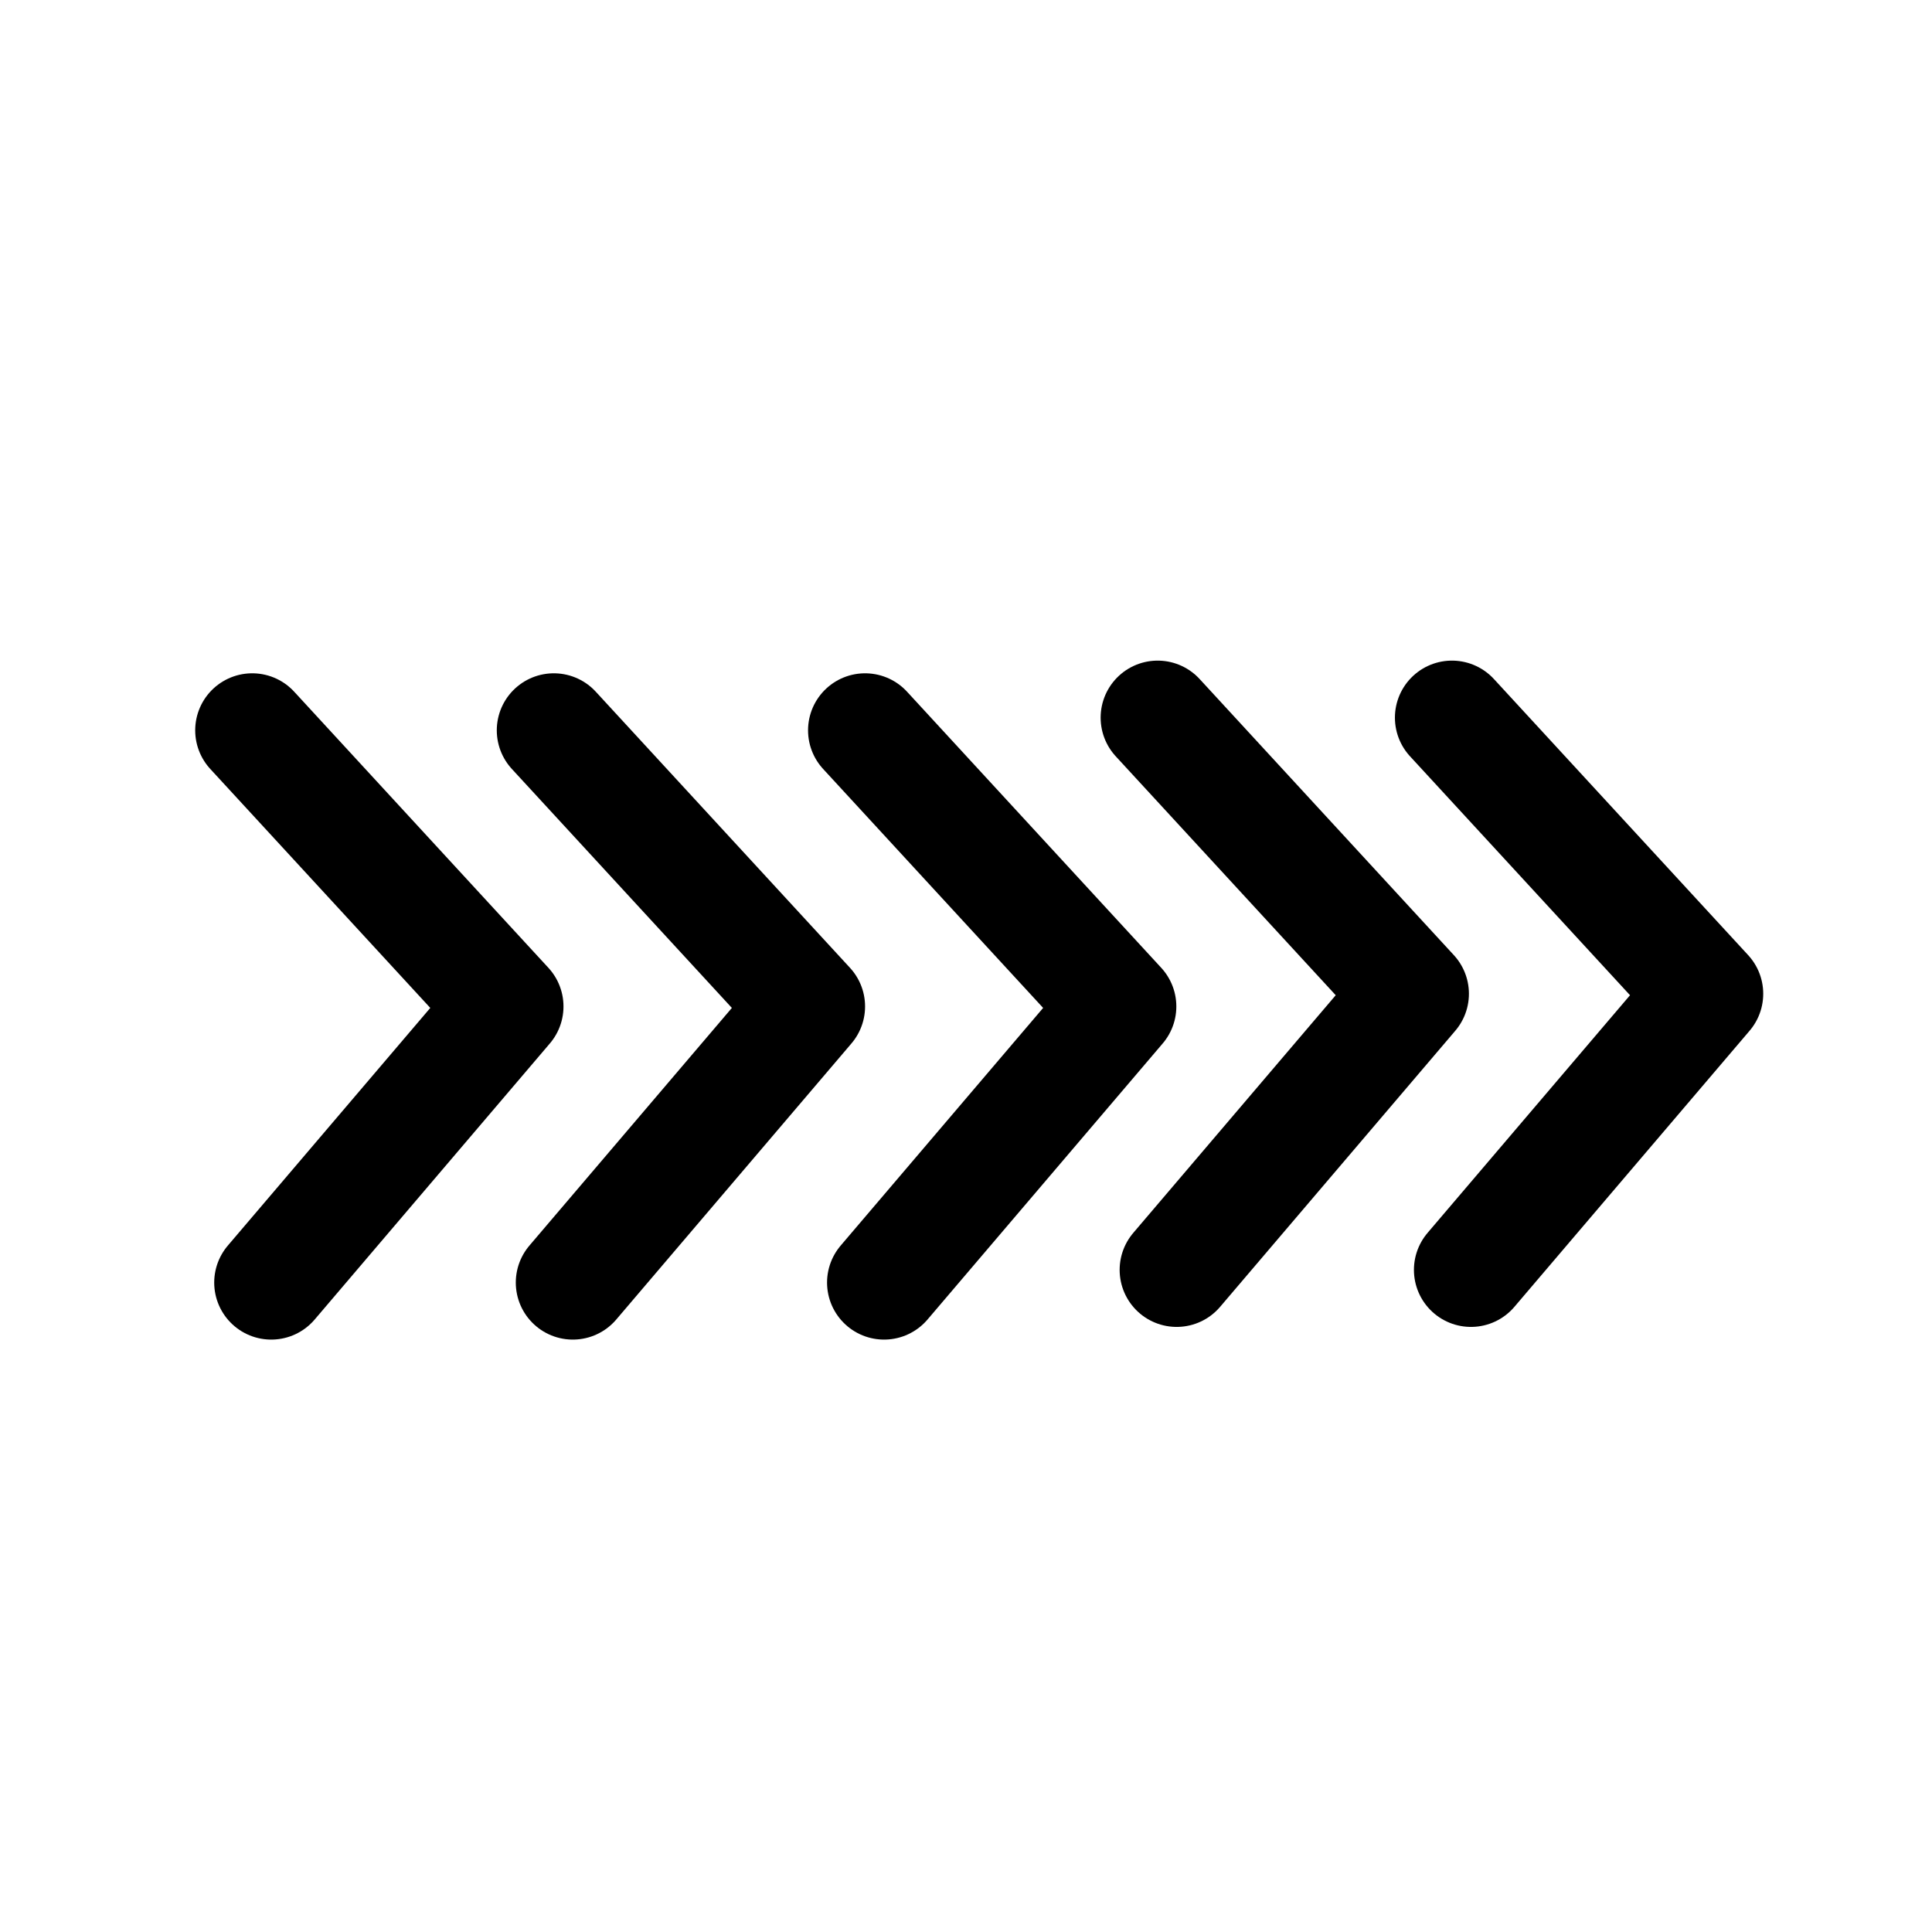
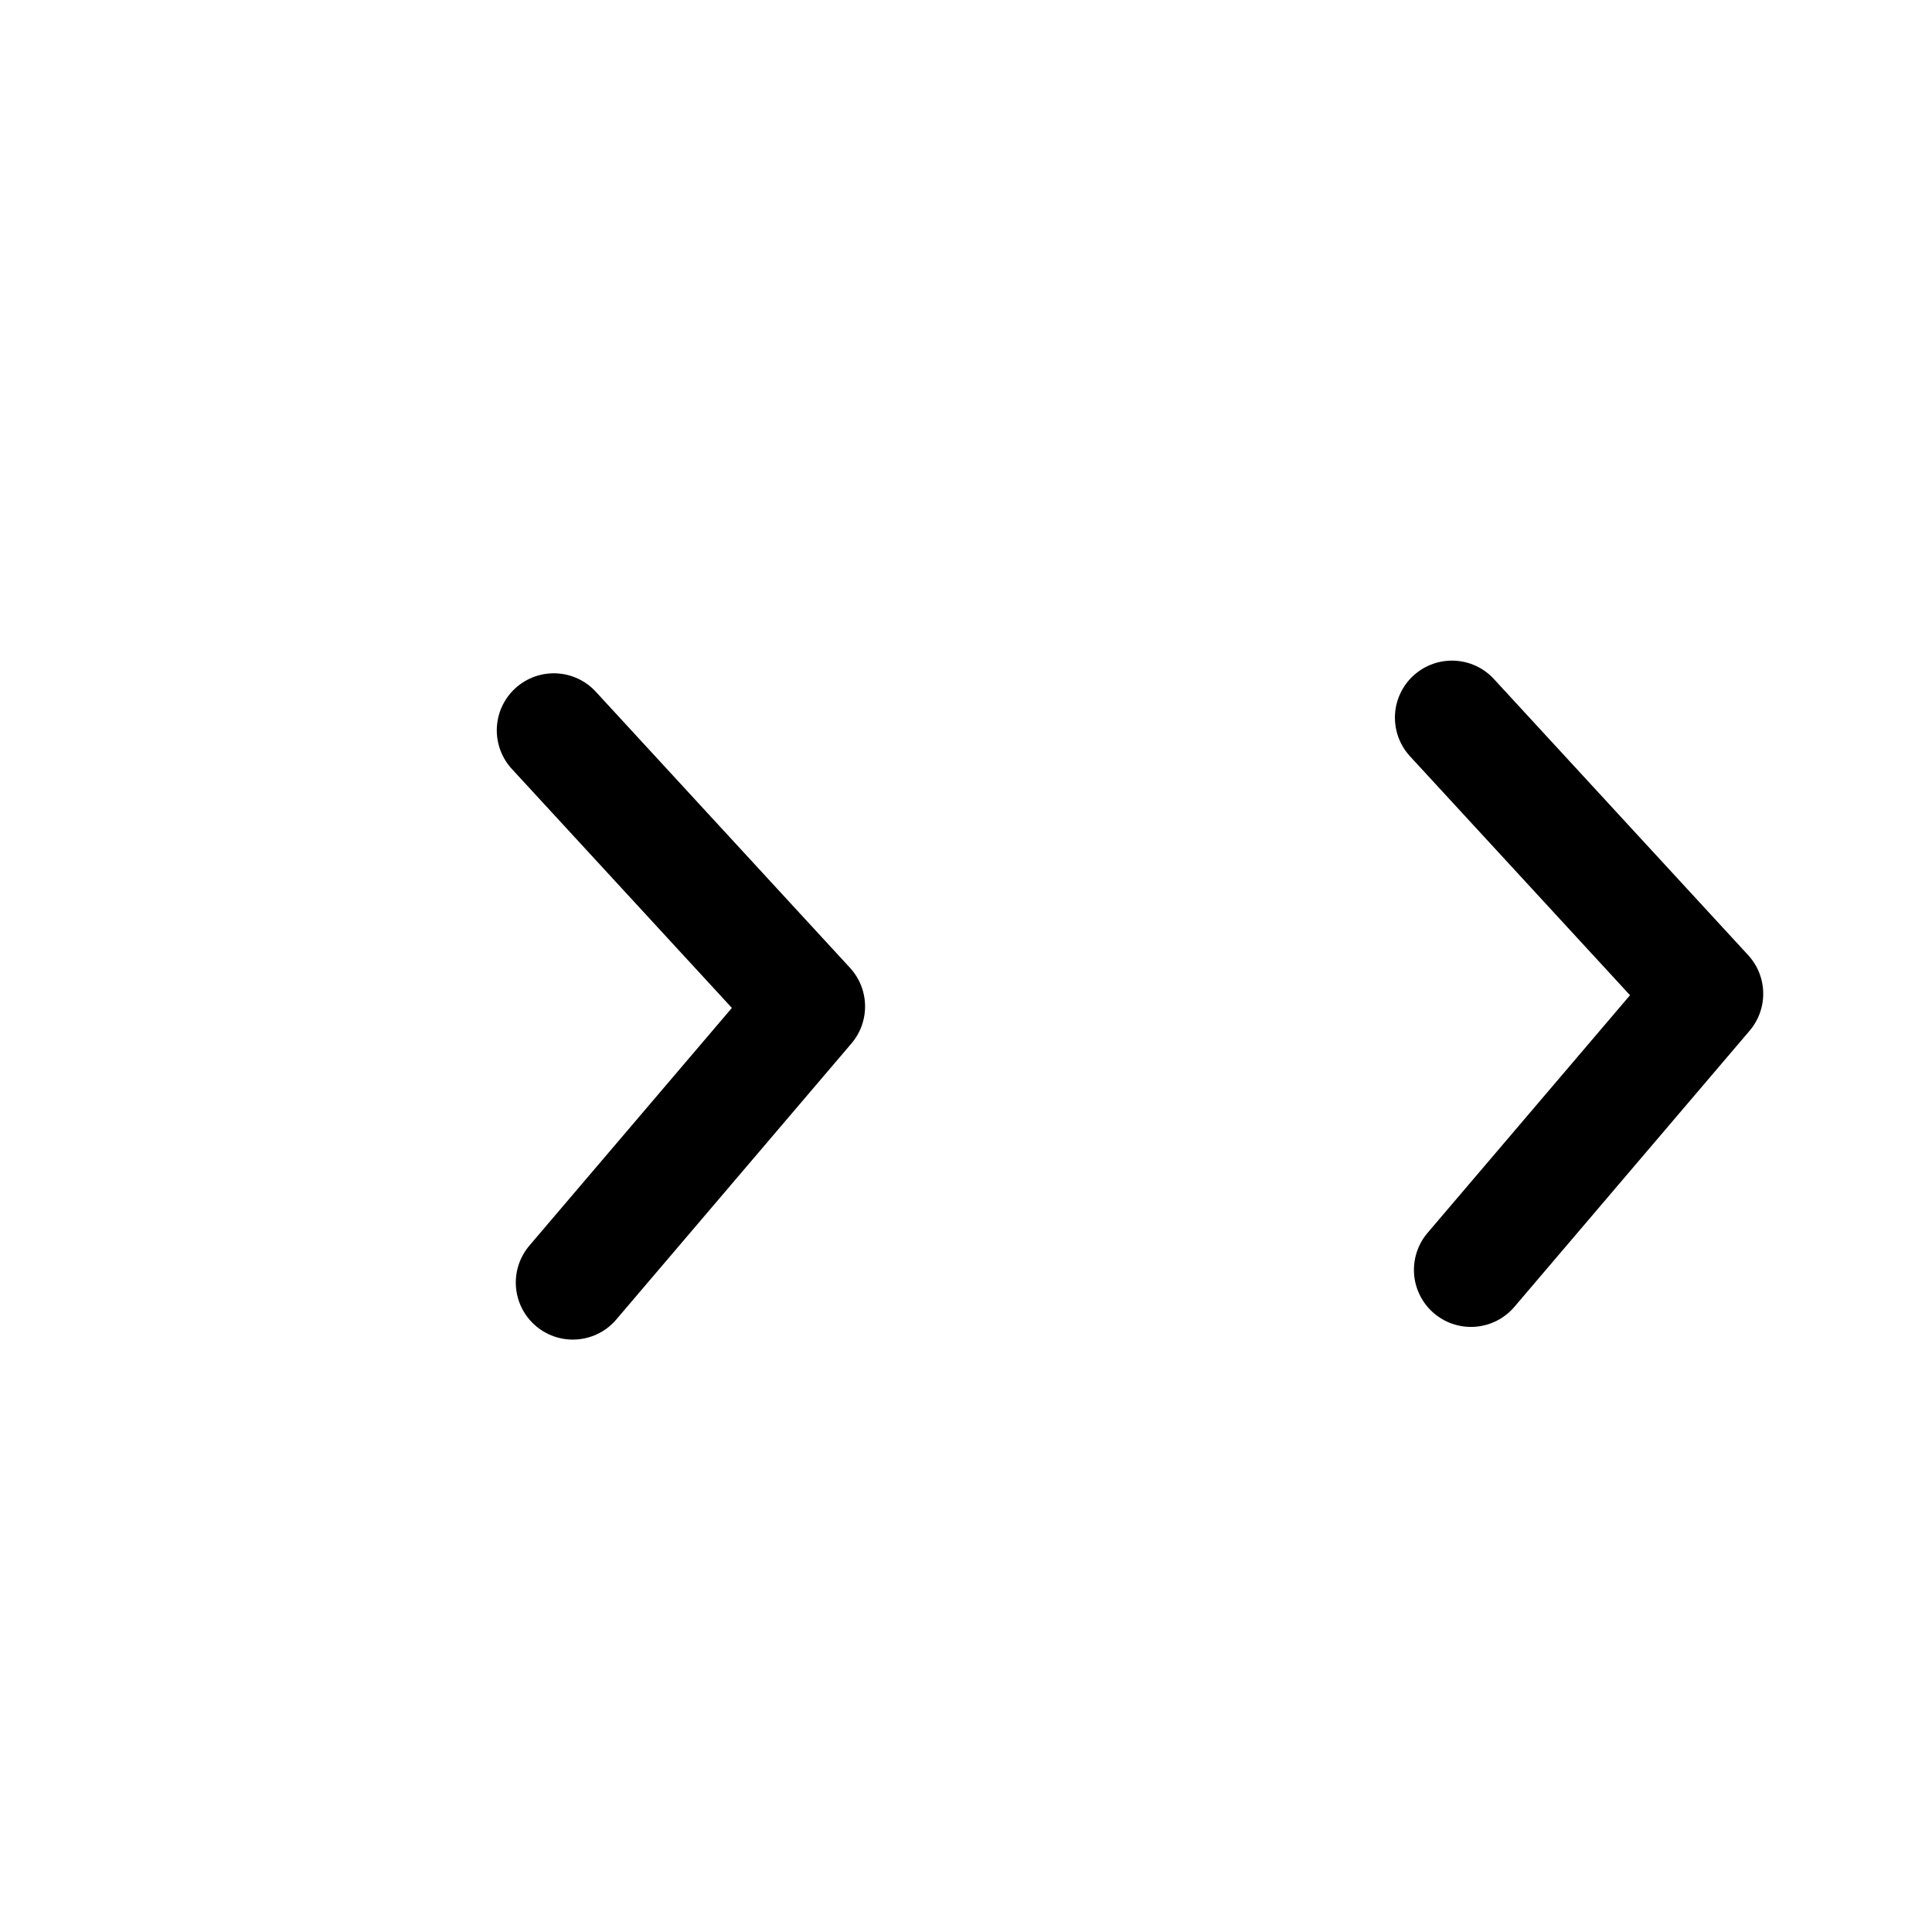
<svg xmlns="http://www.w3.org/2000/svg" width="800px" height="800px" version="1.1" viewBox="144 144 512 512">
  <g fill="none" stroke="#000000" stroke-linecap="round" stroke-linejoin="round" stroke-miterlimit="10" stroke-width="6">
-     <path transform="matrix(5.038 0 0 5.038 148.09 148.09)" d="m61.084 65.987 12.373-14.525-13.373-14.524" />
    <path transform="matrix(5.038 0 0 5.038 148.09 148.09)" d="m76.564 65.987 12.374-14.525-13.374-14.524" />
-     <path transform="matrix(5.038 0 0 5.038 148.09 148.09)" d="m45.693 66.654 12.373-14.524-13.373-14.525" />
    <path transform="matrix(5.038 0 0 5.038 148.09 148.09)" d="m29.32 66.654 12.373-14.524-13.373-14.525" />
-     <path transform="matrix(5.038 0 0 5.038 148.09 148.09)" d="m13.456 66.654 12.373-14.524-13.373-14.525" />
  </g>
</svg>